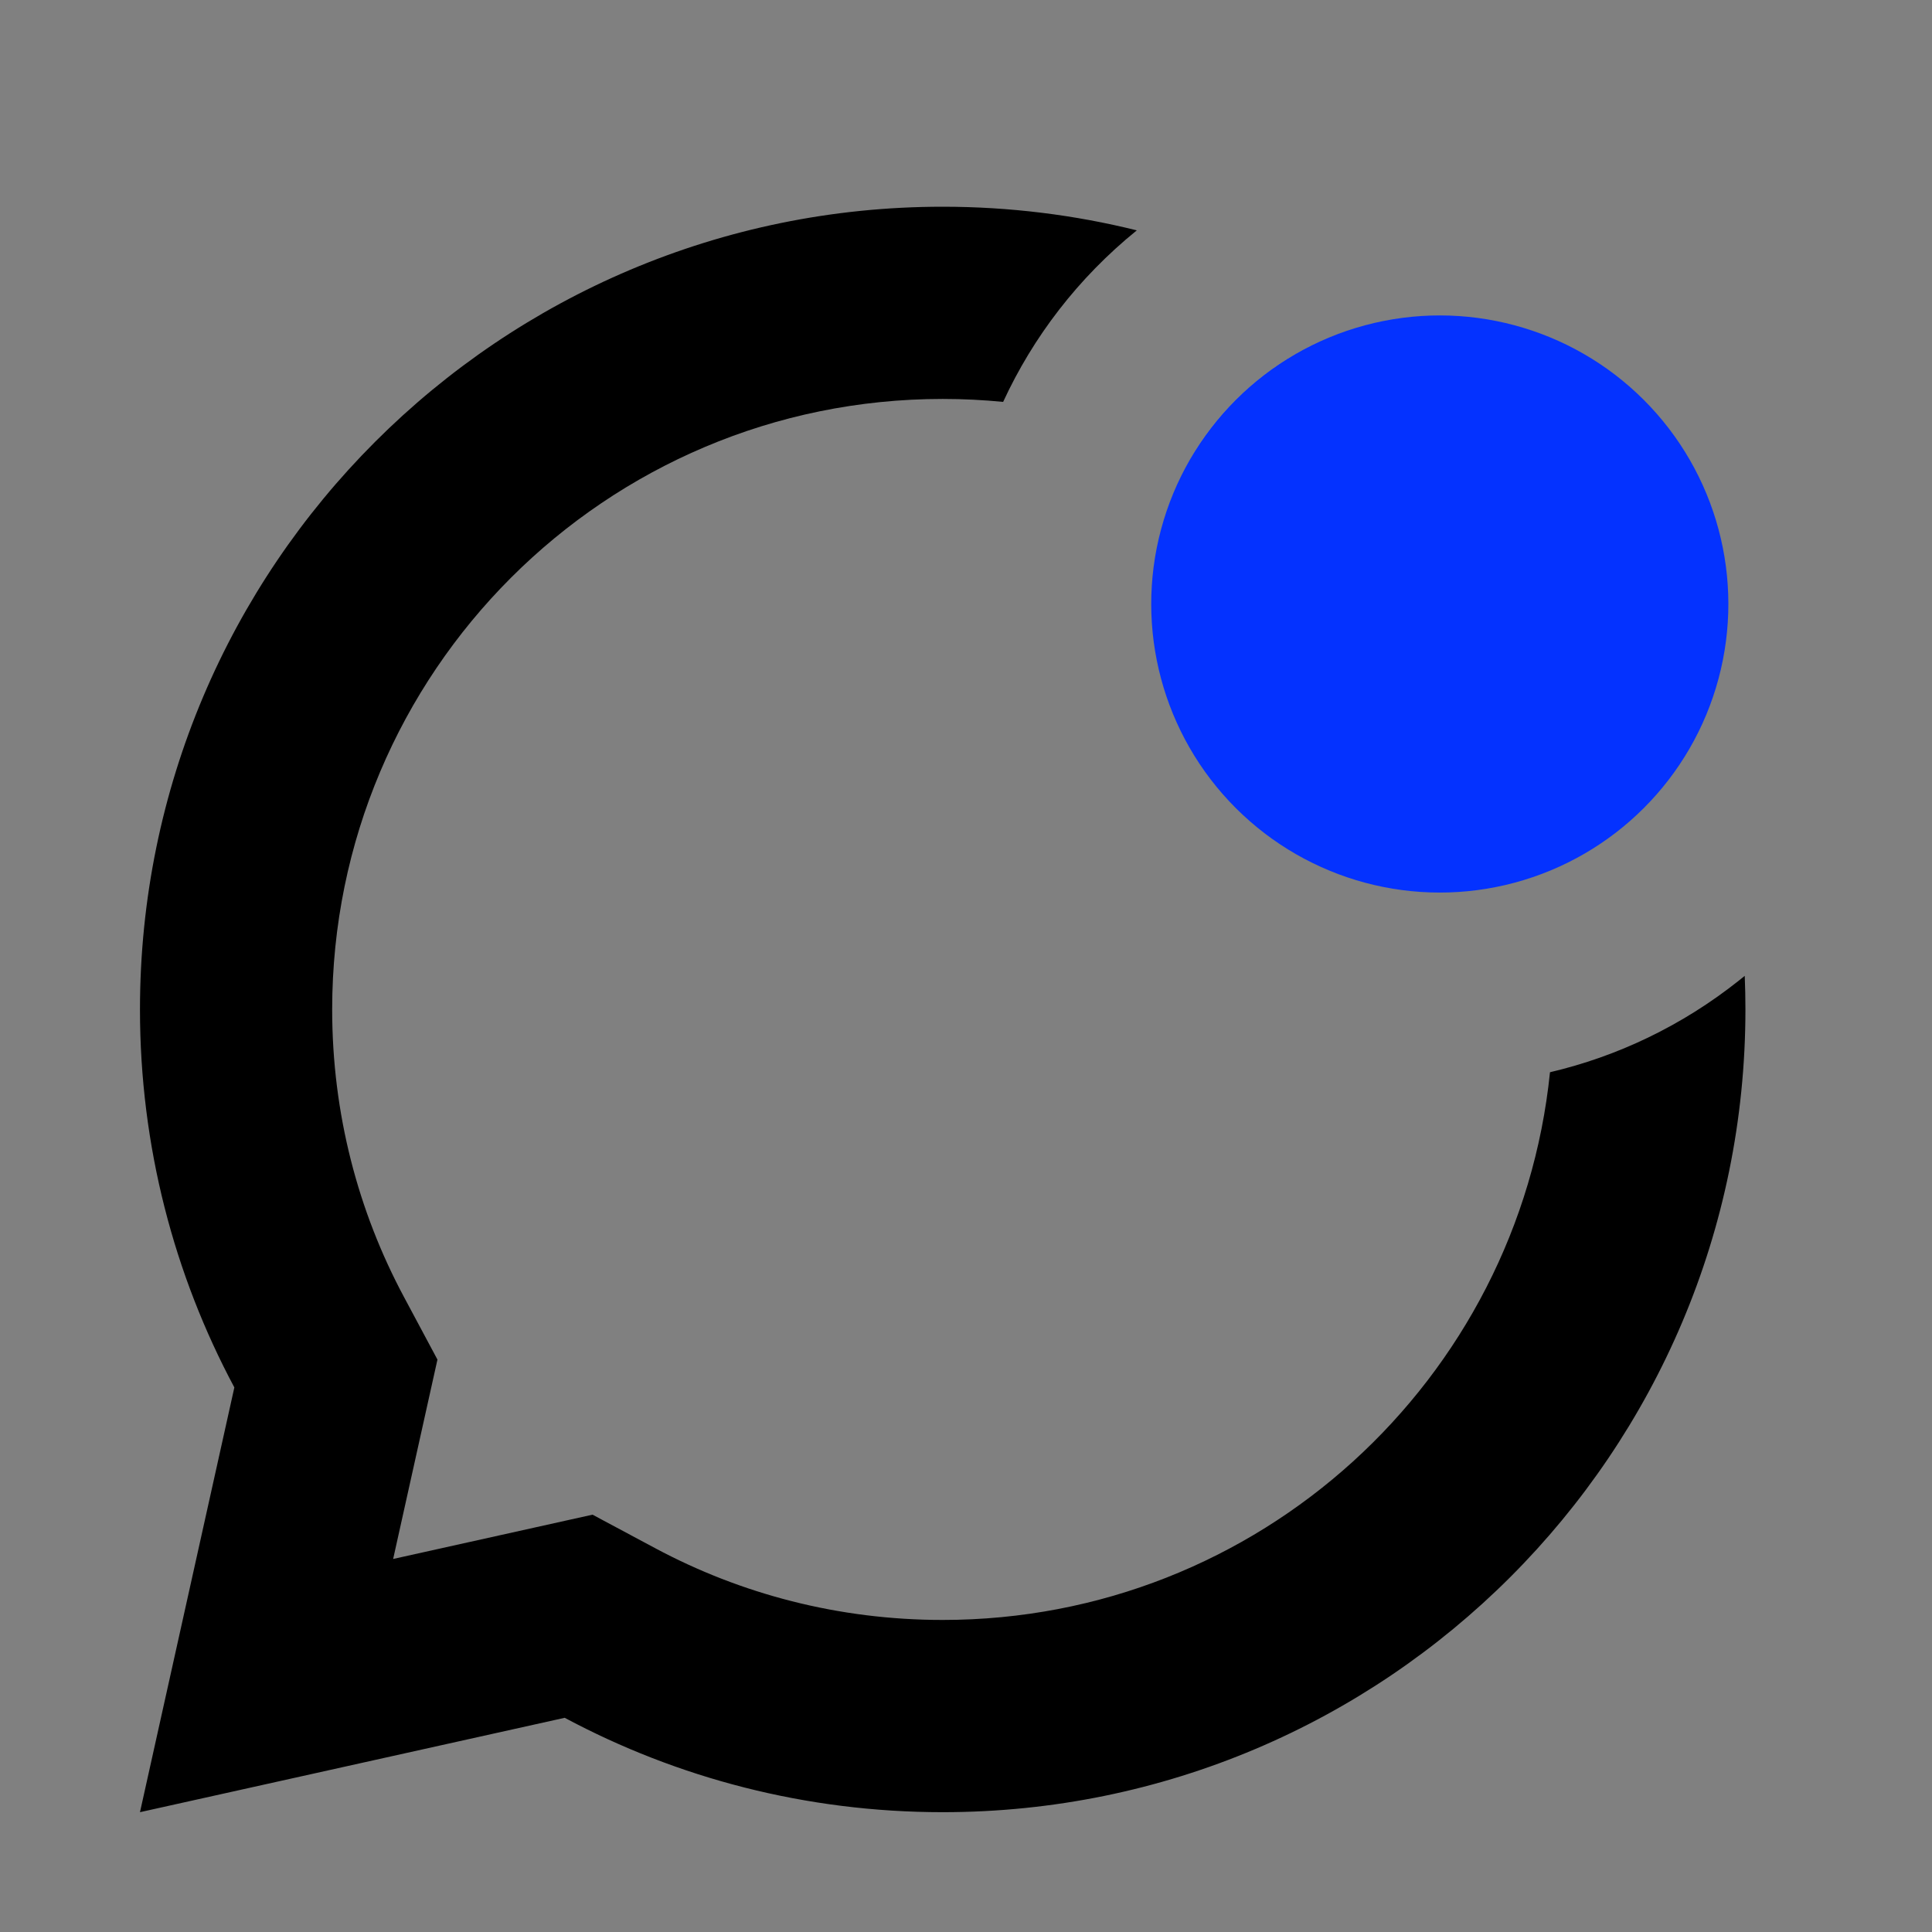
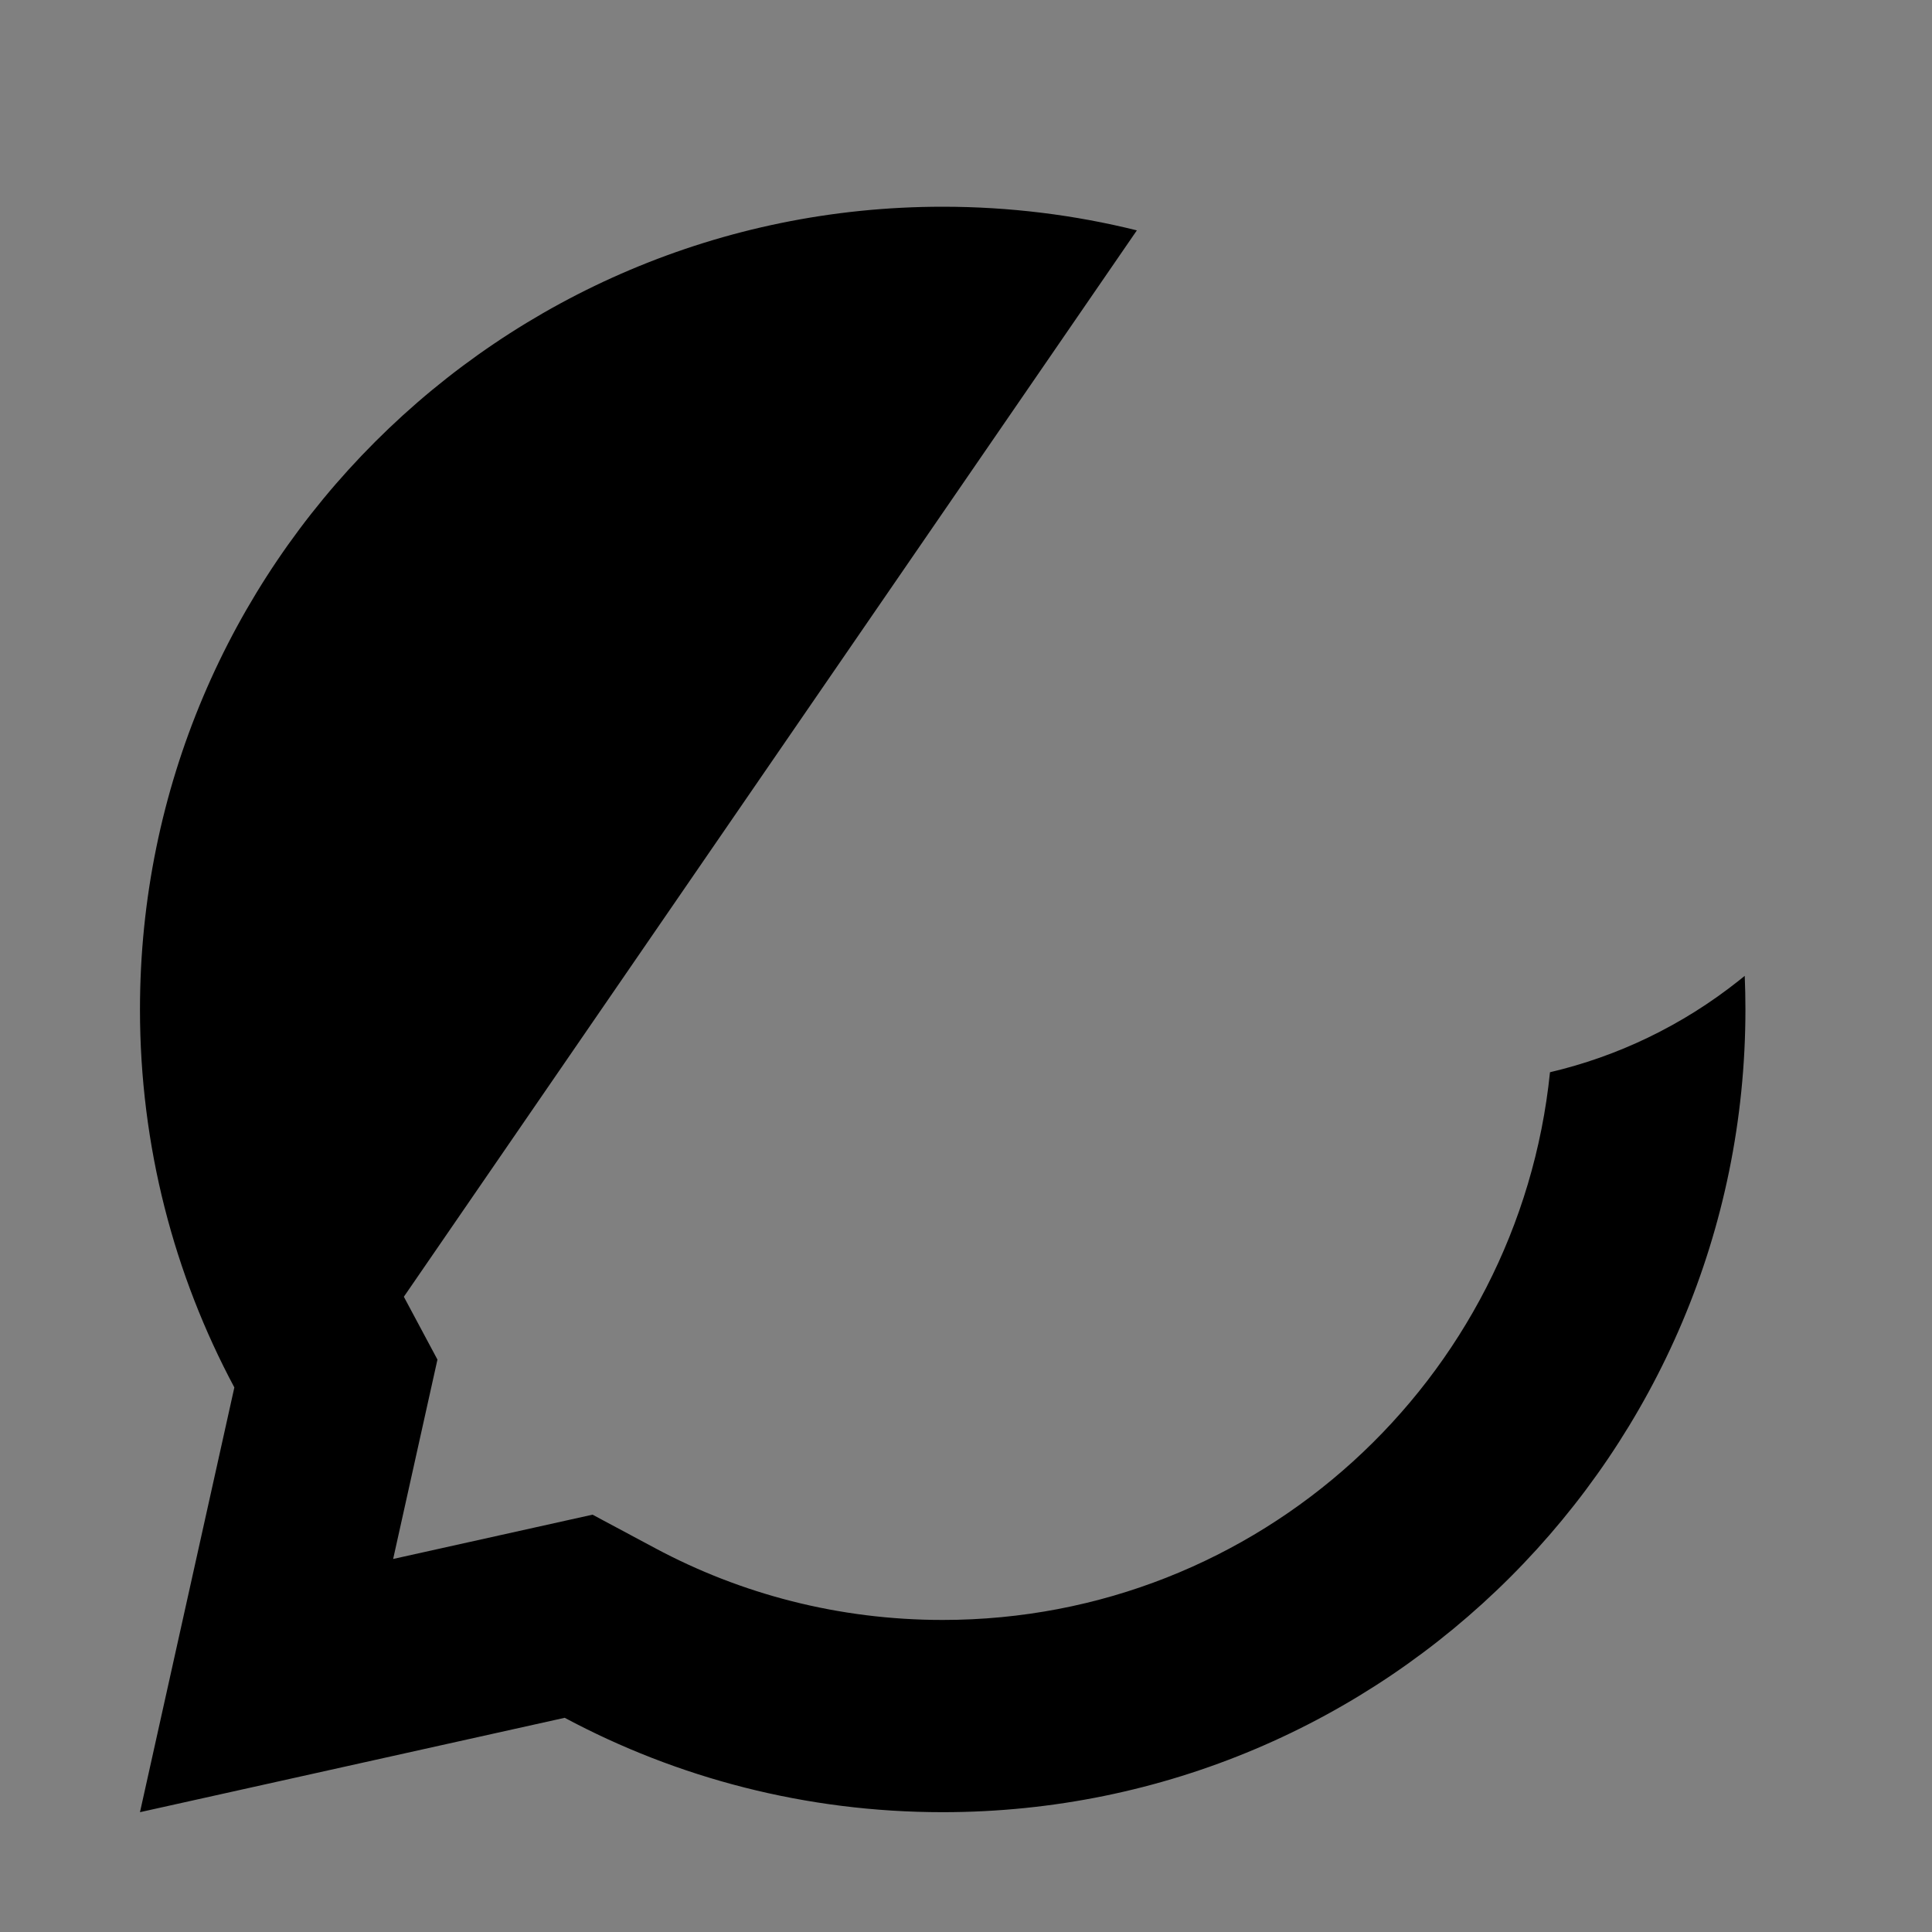
<svg xmlns="http://www.w3.org/2000/svg" id="Calque_1" data-name="Calque 1" viewBox="0 0 1000 1000">
  <rect x="0" y="0" width="1000" height="1000" fill="#808080" stroke="none" />
  <defs>
    <style>
      .cls-1 {
        fill: #fff;
      }

      .cls-2 {
        fill: #0432ff;
      }
    </style>
  </defs>
-   <path class="cls-1" d="M705.66,168.55s0,0,0,0c-18.88,5.18-37.04,14.18-53.34,27.13-14.02,11.14-25.51,24.3-34.38,38.72,0,0-.01,0-.02,0,8.86-14.42,20.35-27.57,34.37-38.72,16.31-12.95,34.48-21.95,53.37-27.13Z" />
-   <path d="M588.44,119.24c-32.18-7.99-65.85-12.24-100.5-12.24-229.47,0-415.49,186.02-415.49,415.49,0,70.74,17.68,137.34,48.85,195.65l-48.85,219.84,219.84-48.85c58.3,31.18,124.91,48.85,195.65,48.85,229.47,0,415.49-186.02,415.49-415.49,0-5.83-.12-11.63-.36-17.39-1,.82-2.01,1.63-3.03,2.44-29.7,23.6-63.13,39.32-97.77,47.45-16.27,159.25-150.8,283.49-314.34,283.49-53.97,0-104.51-13.45-148.73-37.1l-32.51-17.39-103.2,22.93,22.93-103.2-17.39-32.52c-23.65-44.22-37.1-94.75-37.1-148.72,0-174.52,141.47-315.99,315.99-315.99,10.56,0,21,.52,31.3,1.53,15.47-33.5,38.65-64.04,69.21-88.8Z" />
-   <circle class="cls-2" cx="745.24" cy="312.63" r="149.36" transform="translate(-2.79 618.53) rotate(-45)" />
+   <path d="M588.44,119.24c-32.18-7.99-65.85-12.24-100.5-12.24-229.47,0-415.49,186.02-415.49,415.49,0,70.74,17.68,137.34,48.85,195.65l-48.85,219.84,219.84-48.85c58.3,31.18,124.91,48.85,195.65,48.85,229.47,0,415.49-186.02,415.49-415.49,0-5.83-.12-11.63-.36-17.39-1,.82-2.01,1.63-3.03,2.44-29.7,23.6-63.13,39.32-97.77,47.45-16.27,159.25-150.8,283.49-314.34,283.49-53.97,0-104.51-13.45-148.73-37.1l-32.51-17.39-103.2,22.93,22.93-103.2-17.39-32.52Z" />
</svg>